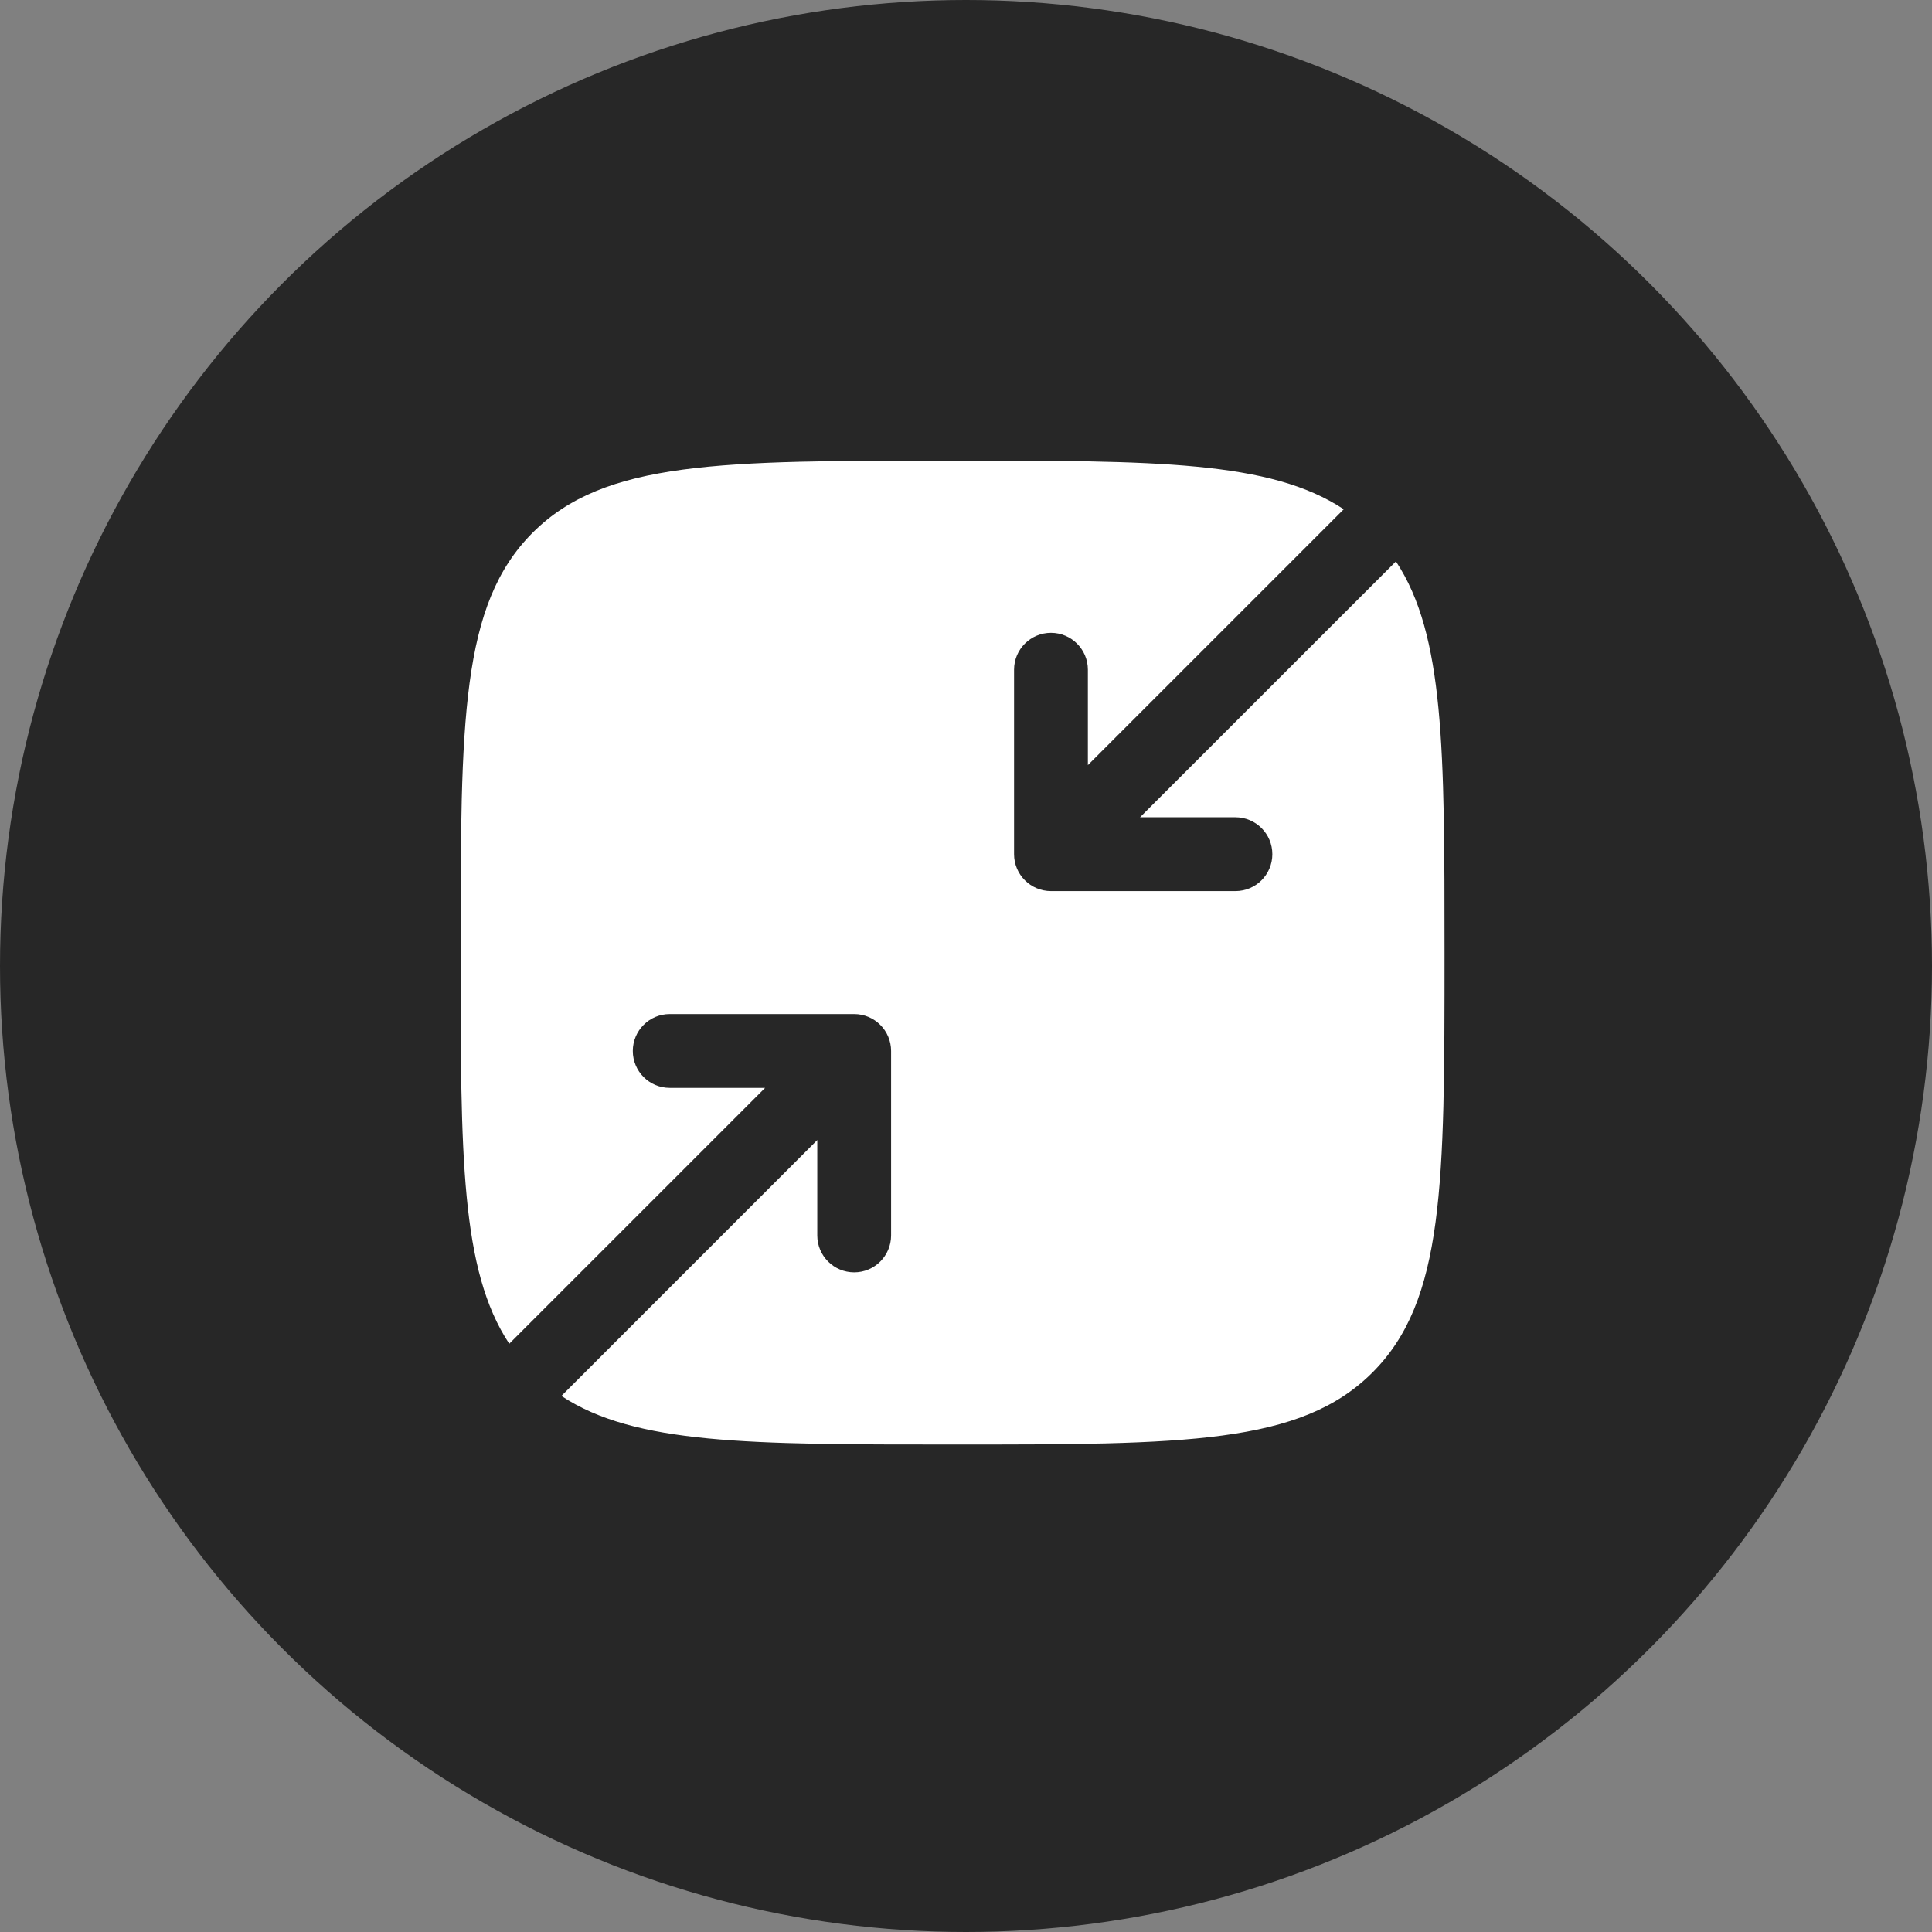
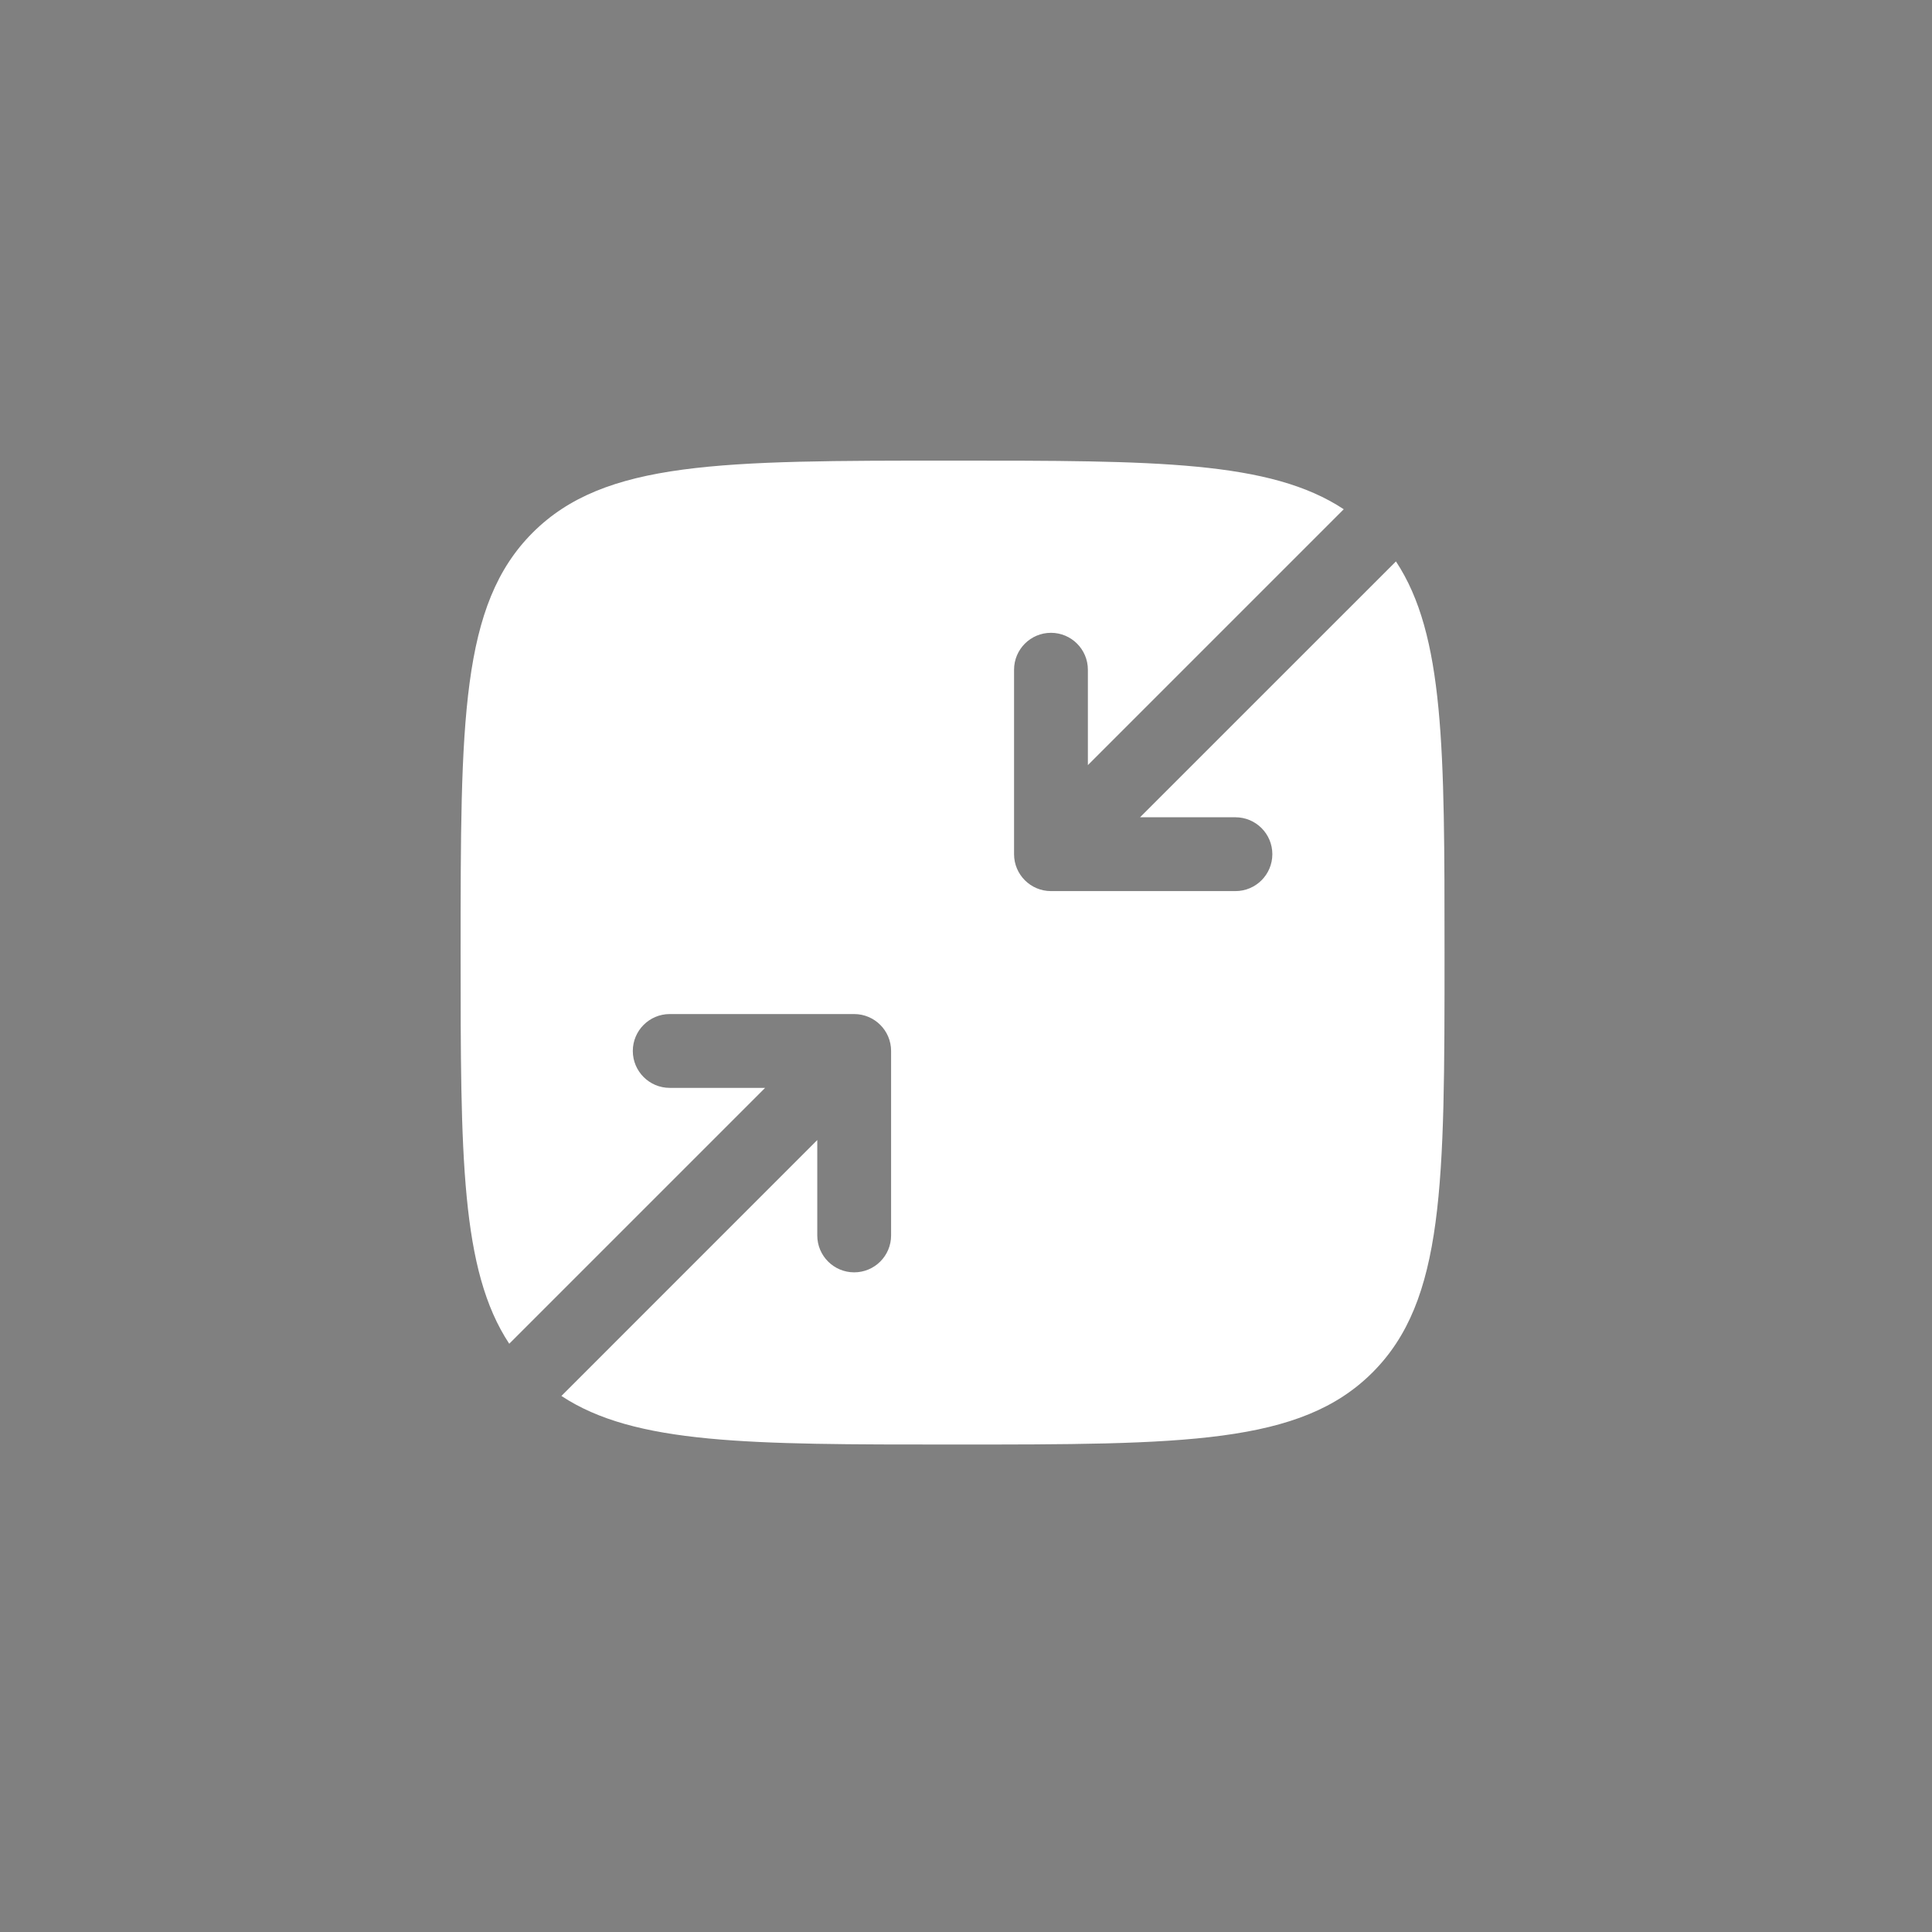
<svg xmlns="http://www.w3.org/2000/svg" width="48" height="48" viewBox="0 0 48 48" fill="none">
  <rect x="0" y="0" width="48" height="48" fill="#808080" stroke="none" />
-   <circle cx="24" cy="24" r="24" fill="#272727" />
  <path d="M11.444 23.667C11.444 17.905 11.444 15.024 13.234 13.234C15.024 11.444 17.905 11.444 23.667 11.444C28.719 11.444 31.556 11.444 33.385 12.652L27.028 19.009V16.639C27.028 16.133 26.617 15.722 26.111 15.722C25.605 15.722 25.194 16.133 25.194 16.639V21.222C25.194 21.728 25.605 22.139 26.111 22.139H30.694C31.201 22.139 31.611 21.728 31.611 21.222C31.611 20.716 31.201 20.305 30.694 20.305H28.324L34.682 13.948C35.889 15.777 35.889 18.614 35.889 23.667C35.889 29.428 35.889 32.309 34.099 34.099C32.309 35.889 29.428 35.889 23.667 35.889C18.614 35.889 15.777 35.889 13.948 34.682L20.305 28.324V30.694C20.305 31.201 20.716 31.611 21.222 31.611C21.728 31.611 22.139 31.201 22.139 30.694V26.111C22.139 25.605 21.728 25.194 21.222 25.194H16.639C16.133 25.194 15.722 25.605 15.722 26.111C15.722 26.617 16.133 27.028 16.639 27.028H19.009L12.652 33.385C11.444 31.556 11.444 28.719 11.444 23.667Z" fill="white" />
</svg>